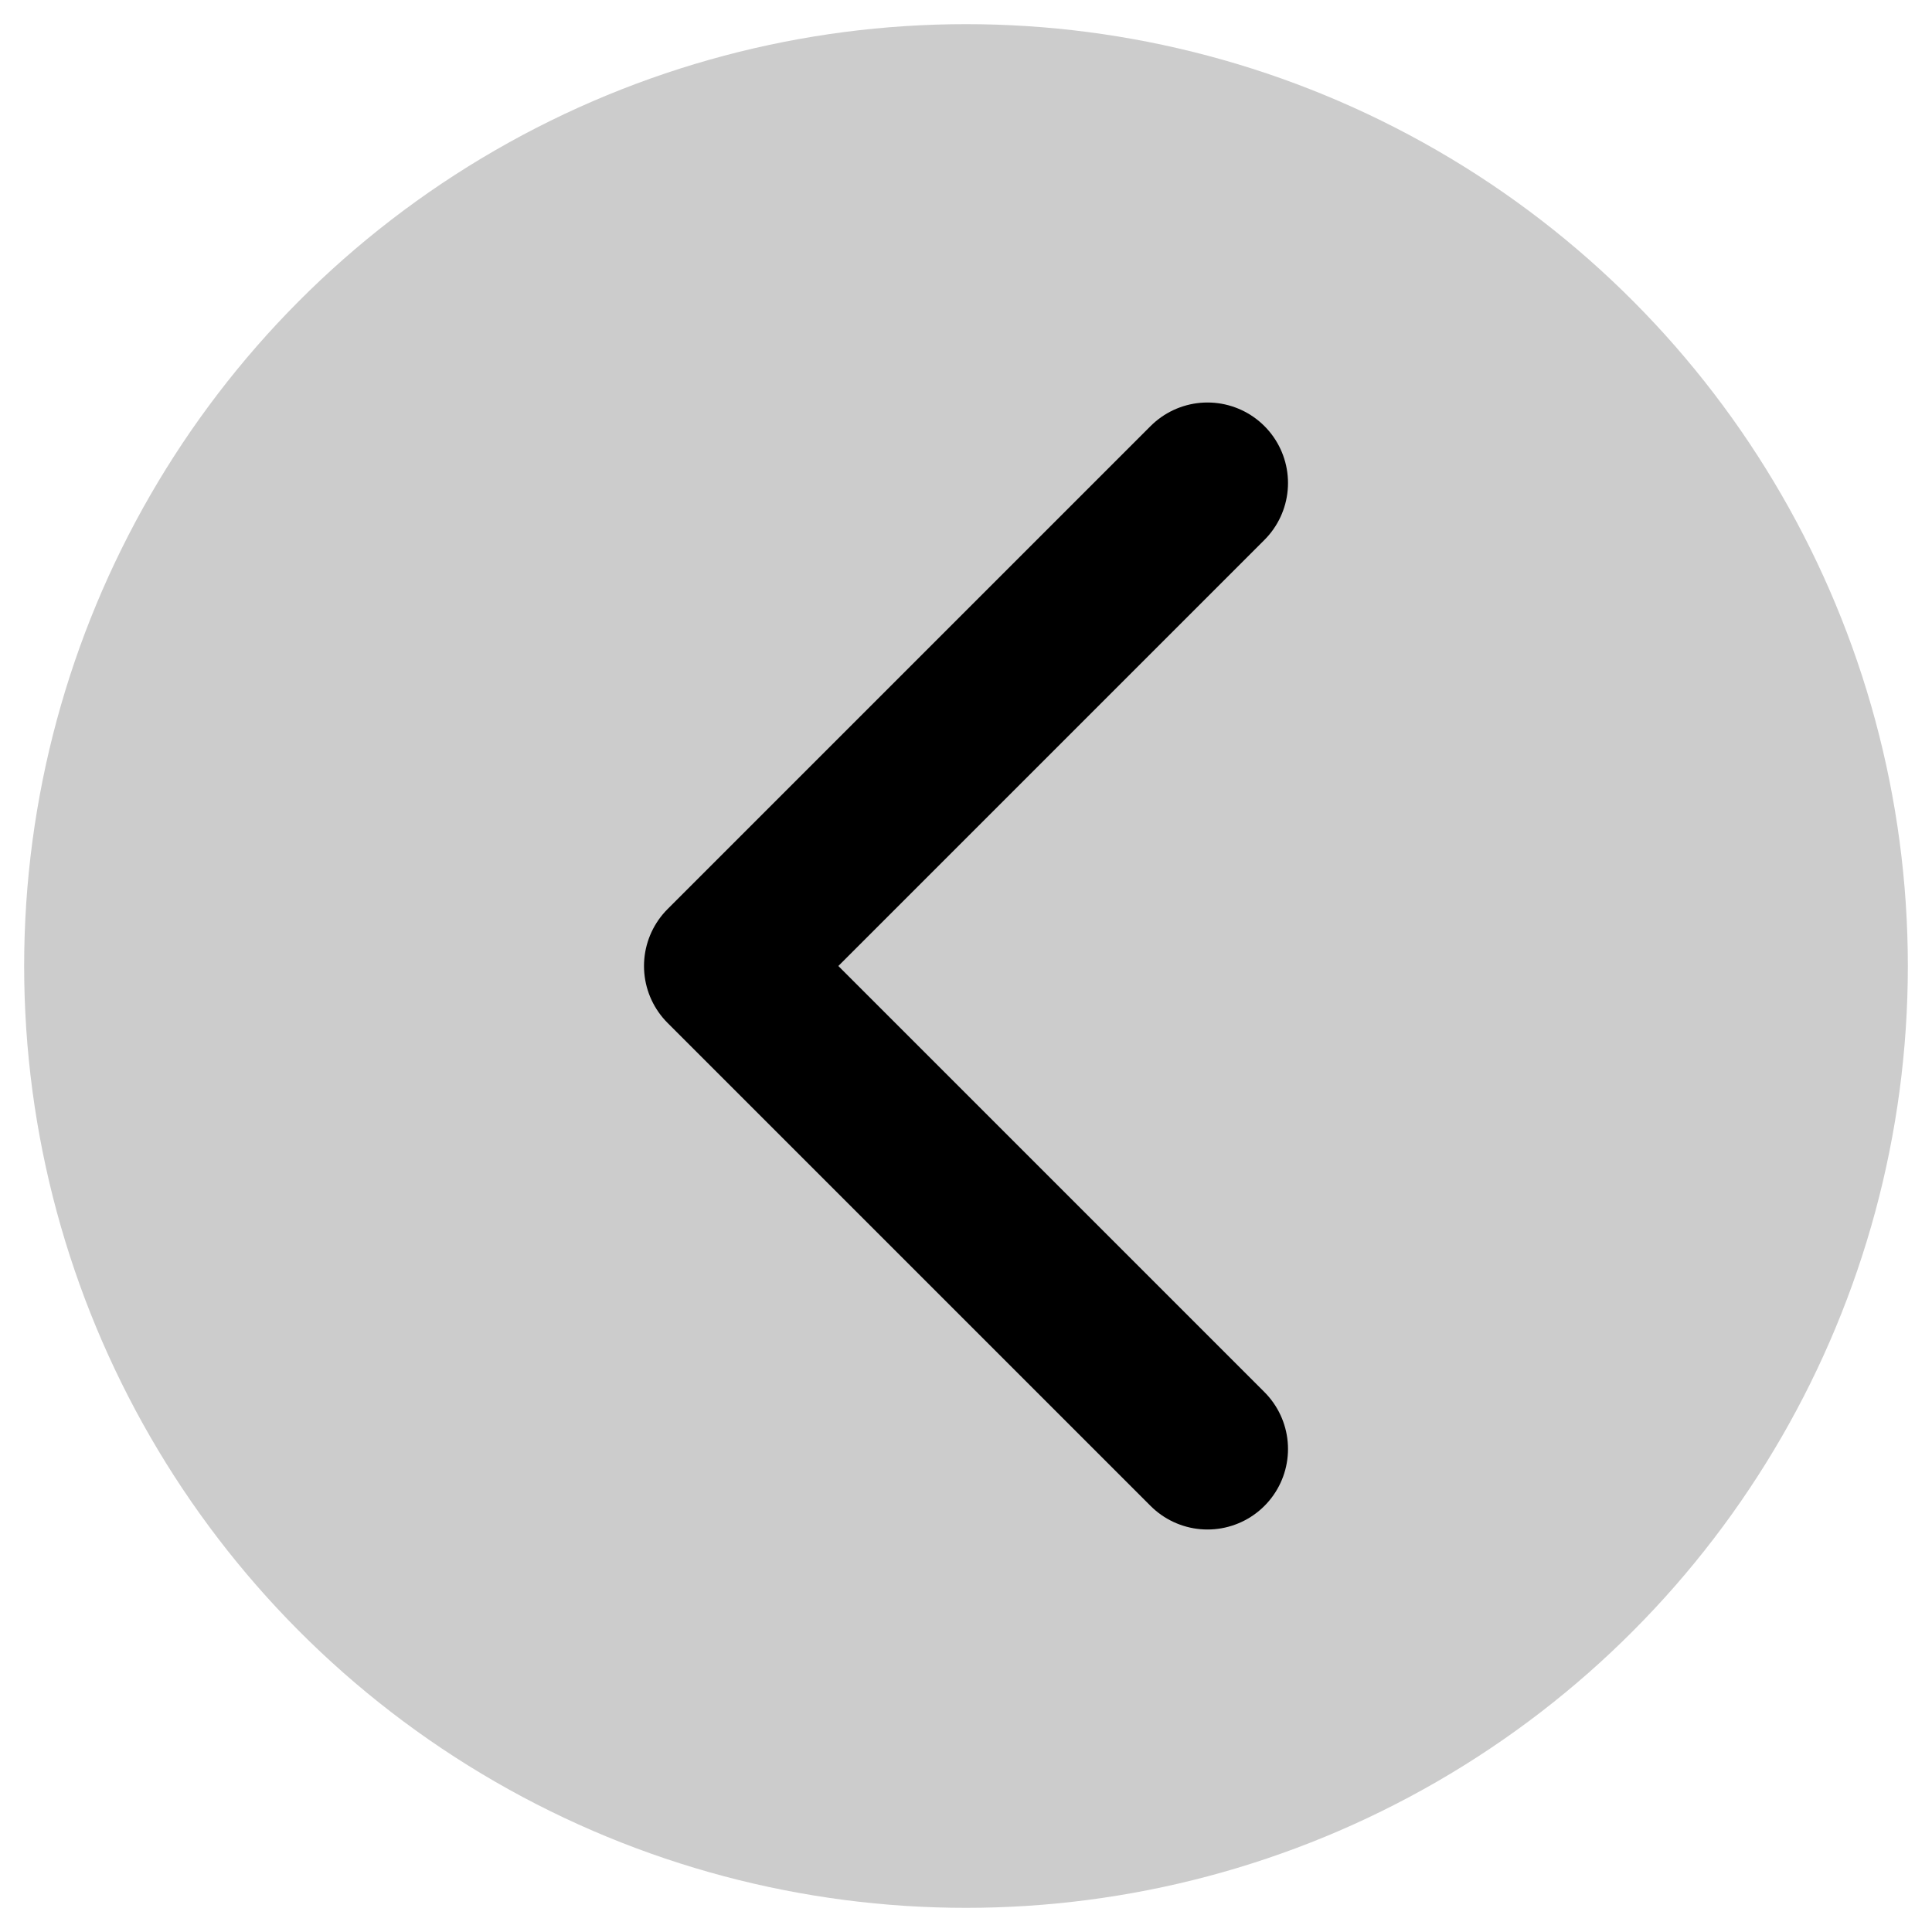
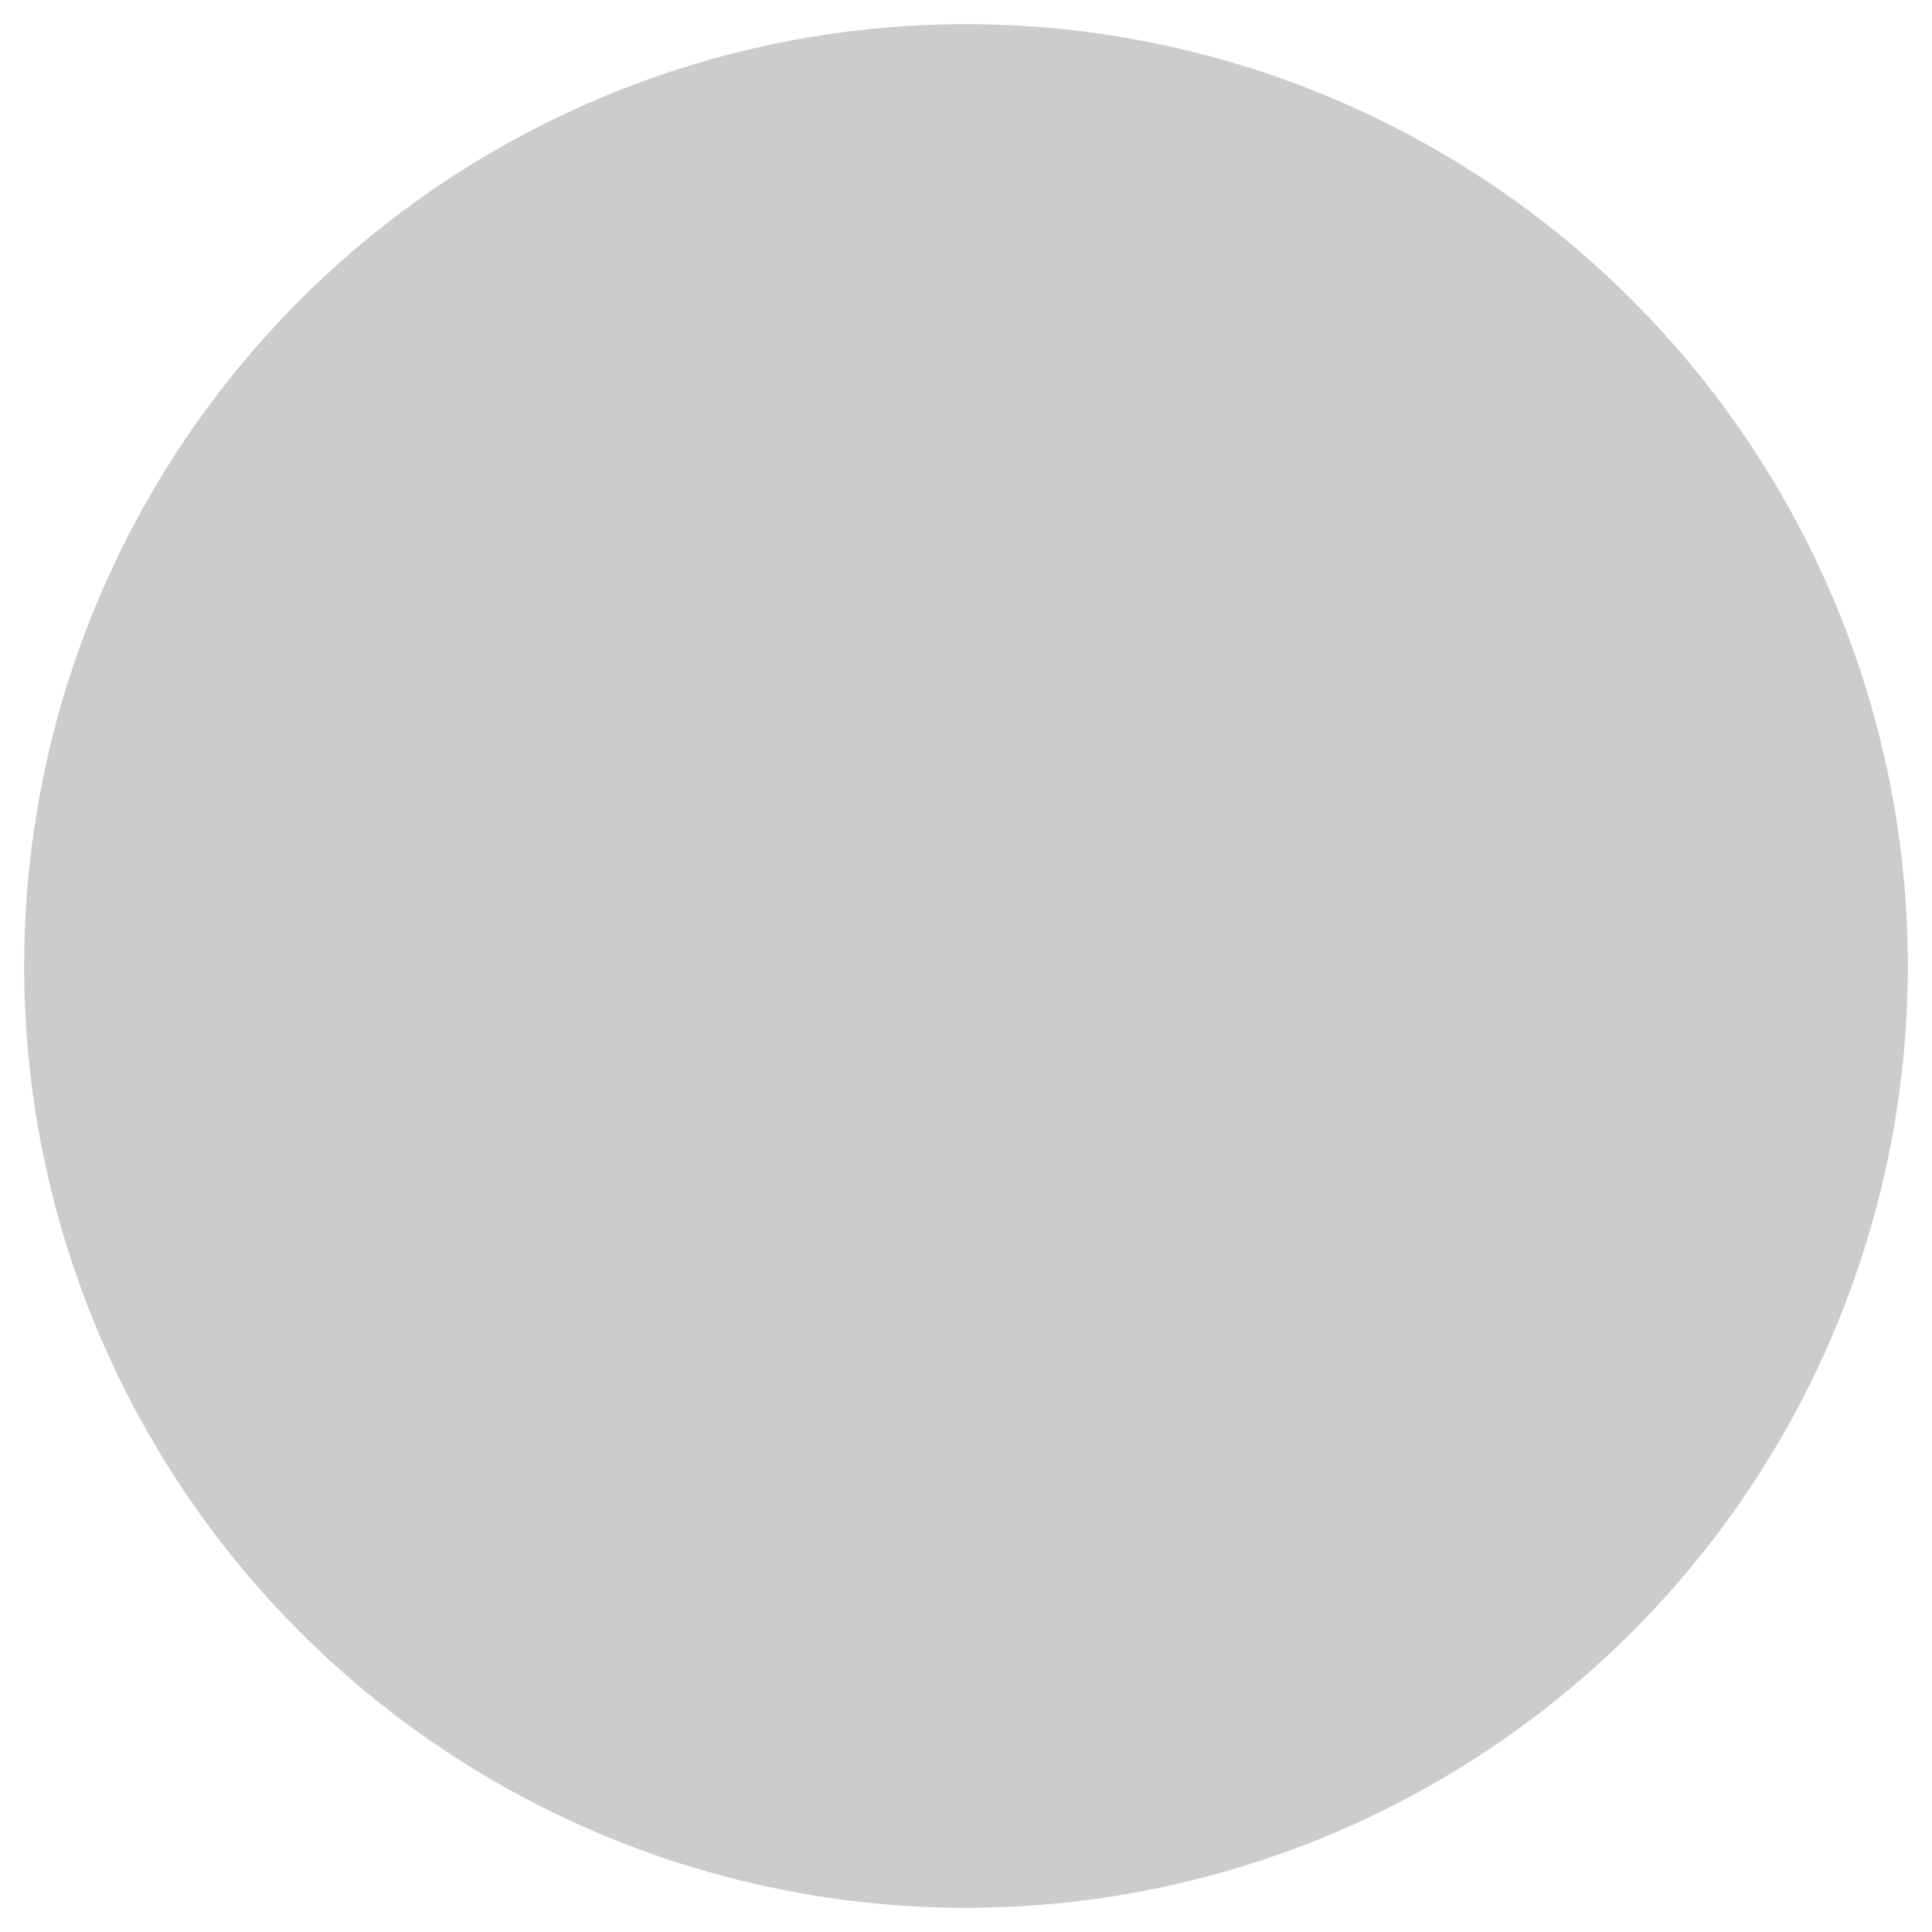
<svg xmlns="http://www.w3.org/2000/svg" version="1.1" id="Capa_1" x="0px" y="0px" viewBox="0 0 24 24" style="enable-background:new 0 0 24 24;" xml:space="preserve">
  <style type="text/css">
	.st0{opacity:0.2;}
	.st1{fill:none;stroke:#000000;stroke-width:2;stroke-linecap:round;stroke-linejoin:round;}
</style>
  <circle class="st0" cx="12" cy="12" r="11.7" />
-   <polyline class="st1" points="15,18 9,12 15,6 " />
</svg>